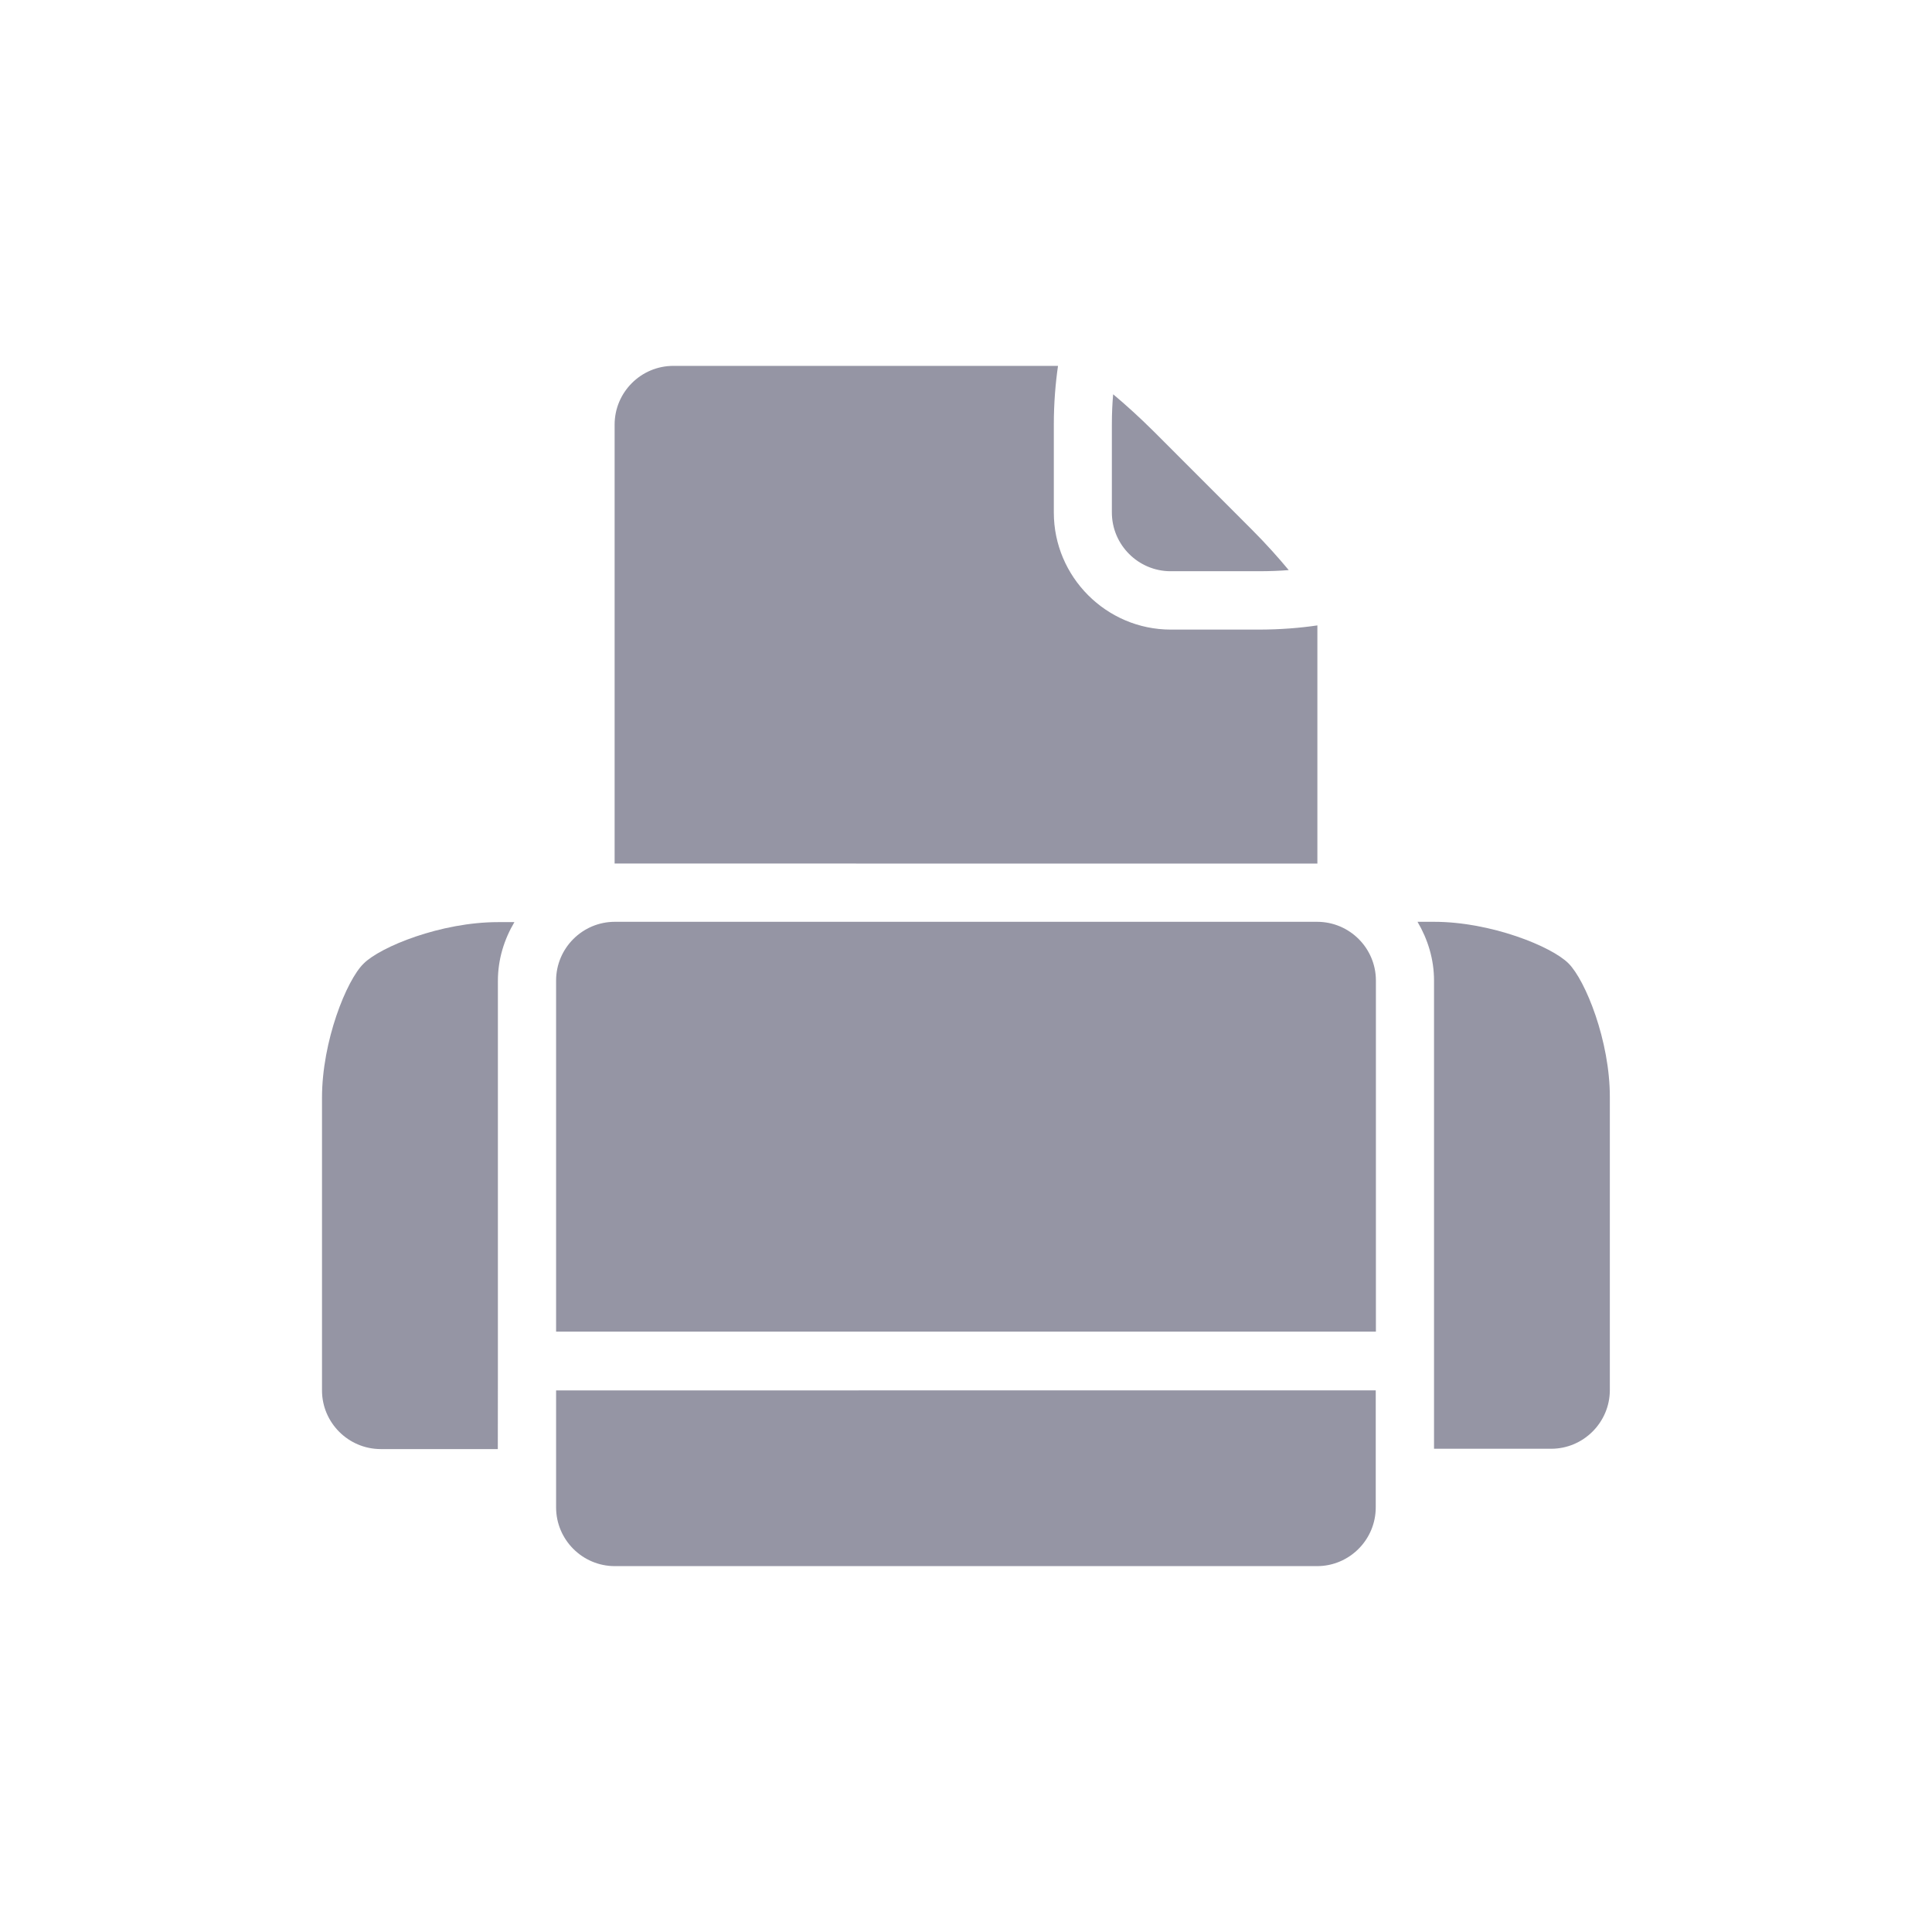
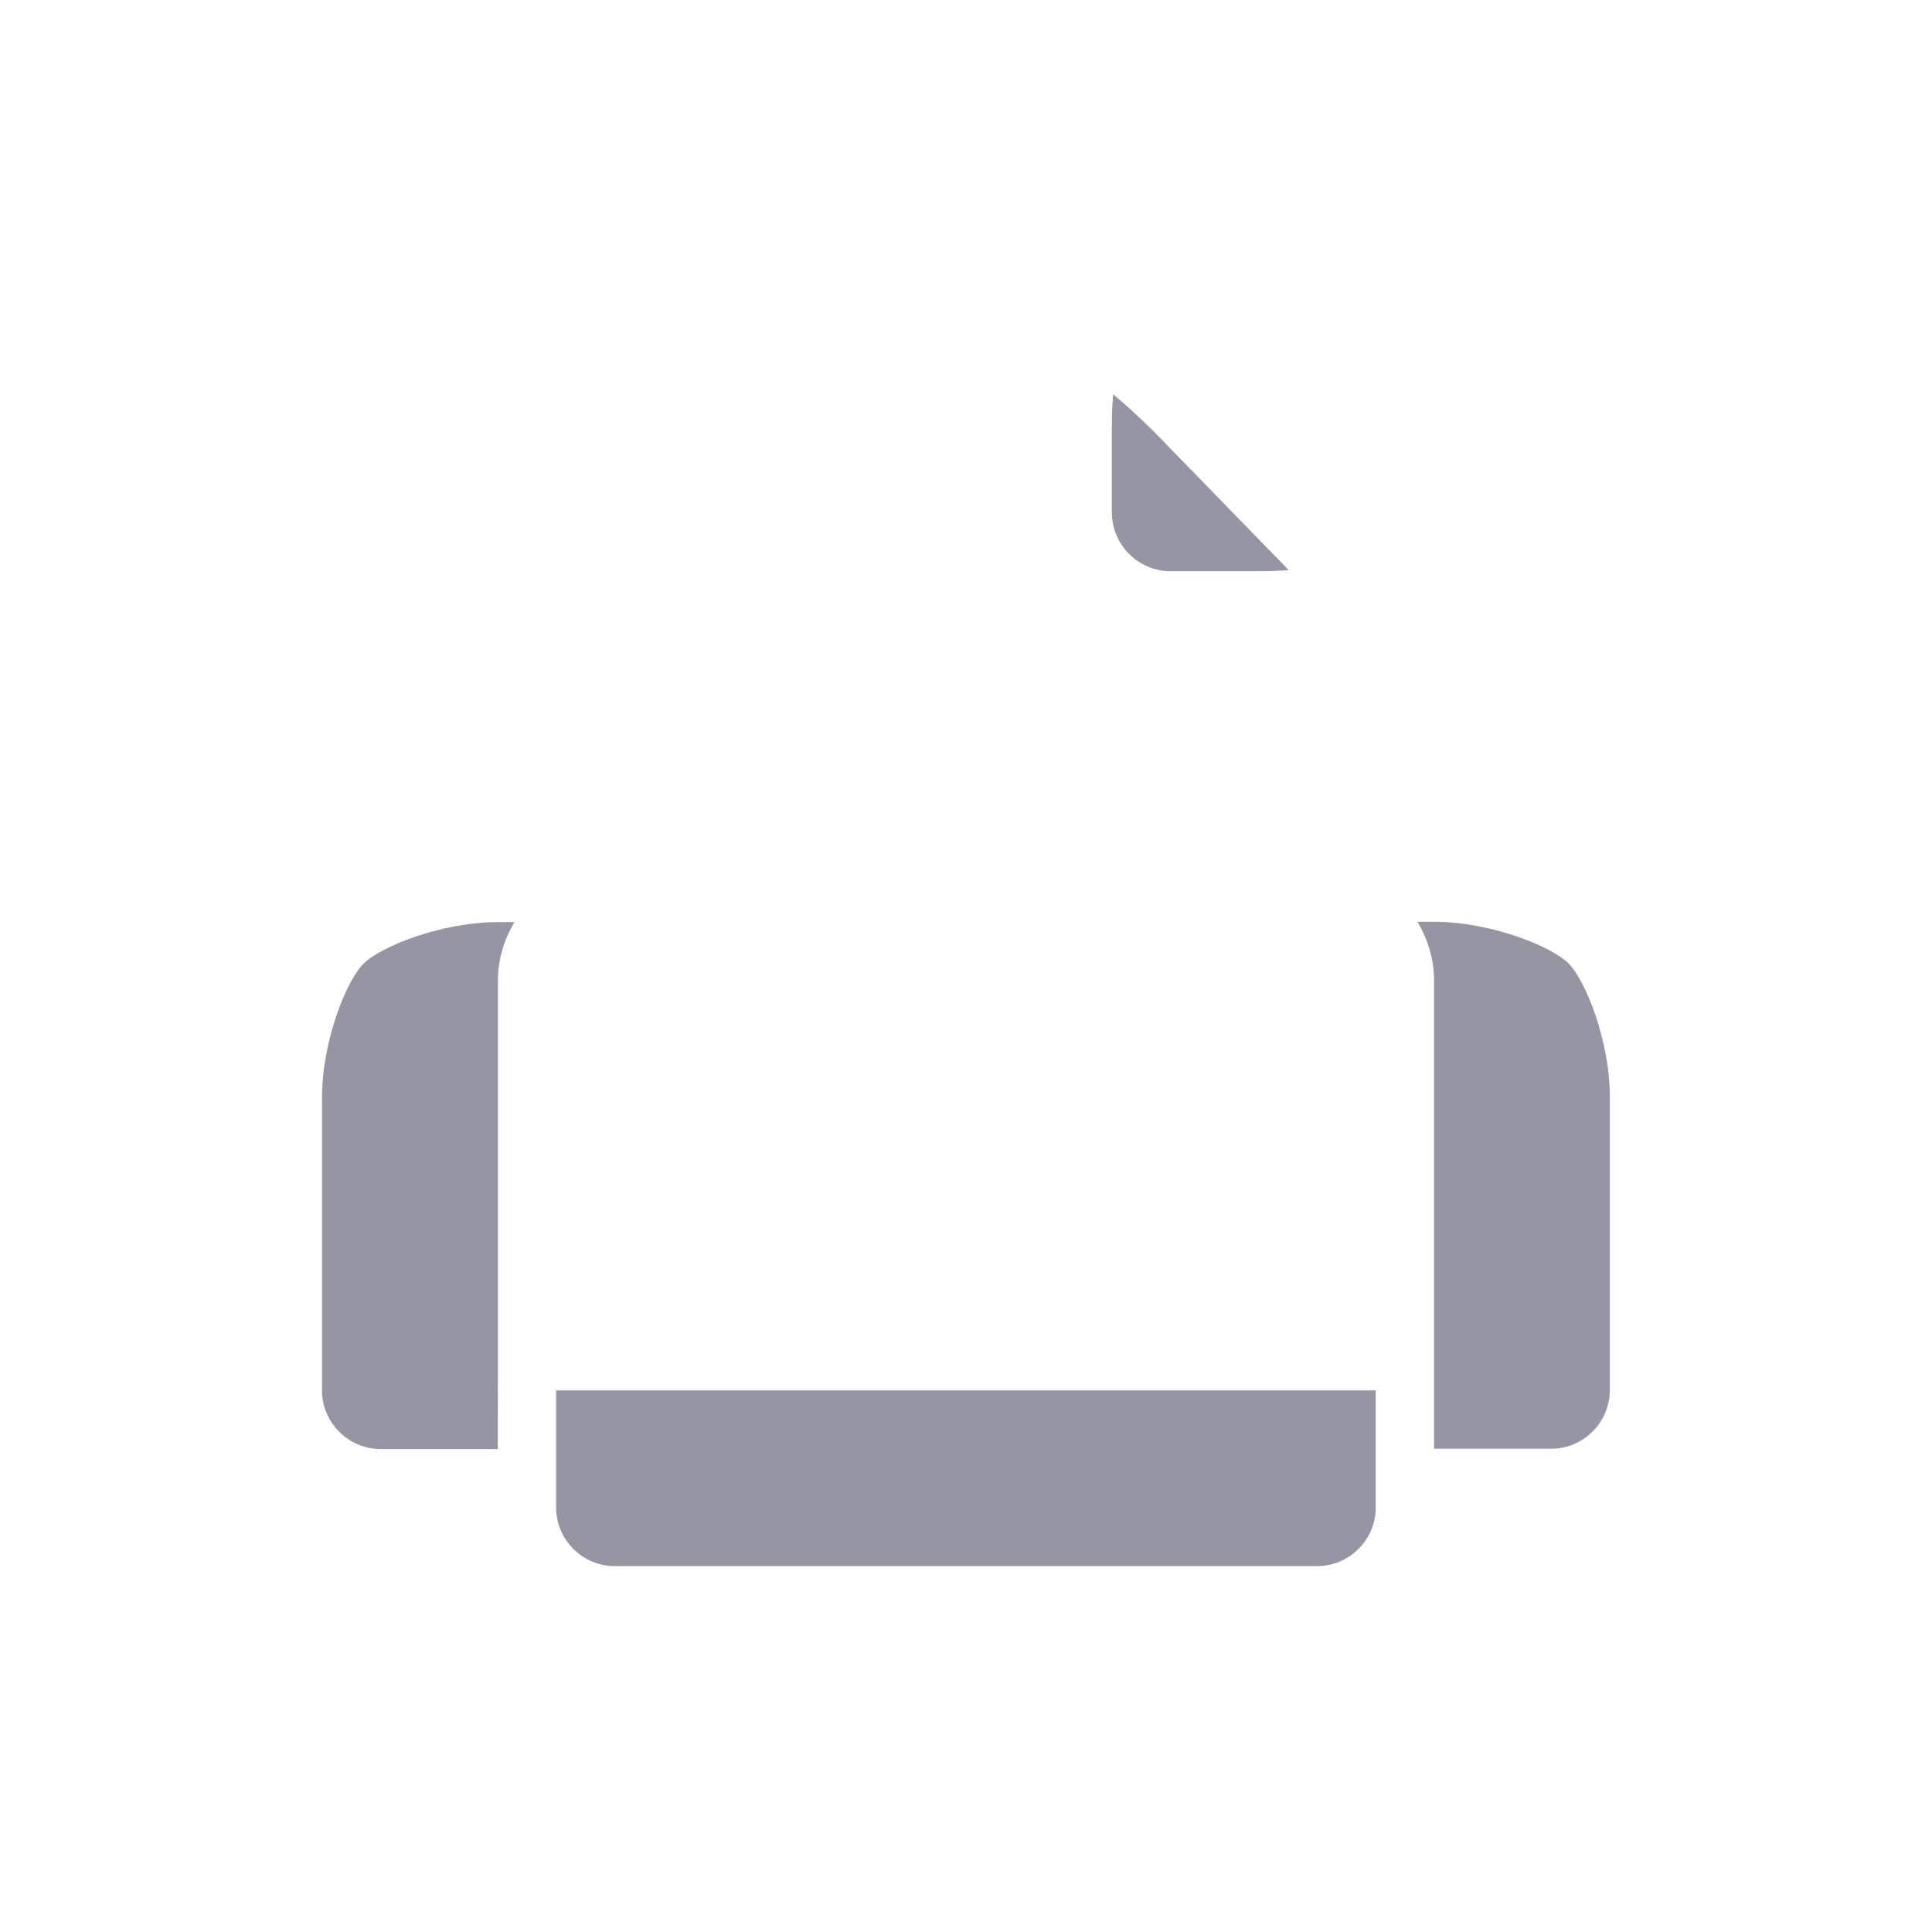
<svg xmlns="http://www.w3.org/2000/svg" version="1.1" id="Calque_1" x="0px" y="0px" width="24px" height="24px" viewBox="0 0 24 24" enable-background="new 0 0 24 24" xml:space="preserve">
  <g>
-     <path fill="#9595A4" d="M14.334,5.361c-0.182-0.181-0.354-0.336-0.506-0.463c-0.01,0.112-0.016,0.238-0.016,0.377v1.091   c0,0.402,0.328,0.73,0.73,0.73h1.091c0.14,0,0.265-0.005,0.376-0.014c-0.126-0.152-0.281-0.326-0.462-0.507L14.334,5.361z" />
+     <path fill="#9595A4" d="M14.334,5.361c-0.182-0.181-0.354-0.336-0.506-0.463c-0.01,0.112-0.016,0.238-0.016,0.377v1.091   c0,0.402,0.328,0.73,0.73,0.73h1.091c0.14,0,0.265-0.005,0.376-0.014L14.334,5.361z" />
    <g>
      <path fill="#9595A4" d="M7.638,19.455h8.723c0.402,0,0.729-0.328,0.729-0.73v-0.363v-1.09c-0.298,0-0.687,0-1.094,0H8.002    c-0.407,0-0.795,0-1.094,0v1.09v0.363C6.908,19.127,7.235,19.455,7.638,19.455z" />
-       <path fill="#9595A4" d="M16.361,11.451H7.638c-0.403,0-0.73,0.328-0.73,0.73v3.271v1.09c0.299,0,0.688,0,1.094,0h7.996    c0.406,0,0.796,0,1.094,0v-1.09v-3.271C17.092,11.779,16.766,11.451,16.361,11.451z" />
    </g>
    <g>
      <path fill="#9595A4" d="M6.185,17.089c0-0.192,0-0.325,0-0.362c0-0.312,0-0.779,0-1.271v-3.271c0-0.268,0.078-0.515,0.205-0.73    H6.185c-0.705,0-1.459,0.305-1.669,0.516C4.305,12.177,4,12.932,4,13.637v3.635c0,0.401,0.328,0.729,0.73,0.729h1.454    C6.185,17.646,6.185,17.322,6.185,17.089z" />
      <path fill="#9595A4" d="M19.484,11.967c-0.211-0.211-0.965-0.516-1.67-0.516h-0.205c0.127,0.216,0.205,0.463,0.205,0.73v3.271    c0,0.493,0,0.962,0,1.272c0,0.037,0,0.17,0,0.361c0,0.232,0,0.559,0,0.912h1.455c0.401,0,0.729-0.328,0.729-0.729v-3.637    C20,12.932,19.695,12.177,19.484,11.967z" />
    </g>
    <g>
-       <path fill="#9595A4" d="M16.365,10.728V9.092V7.769c-0.217,0.032-0.463,0.052-0.73,0.052h-1.091c-0.8,0-1.453-0.654-1.453-1.454    V5.275c0-0.268,0.021-0.515,0.052-0.73h-1.324H8.365c-0.403,0-0.73,0.328-0.73,0.73v5.452L16.365,10.728L16.365,10.728z" />
-     </g>
+       </g>
  </g>
</svg>